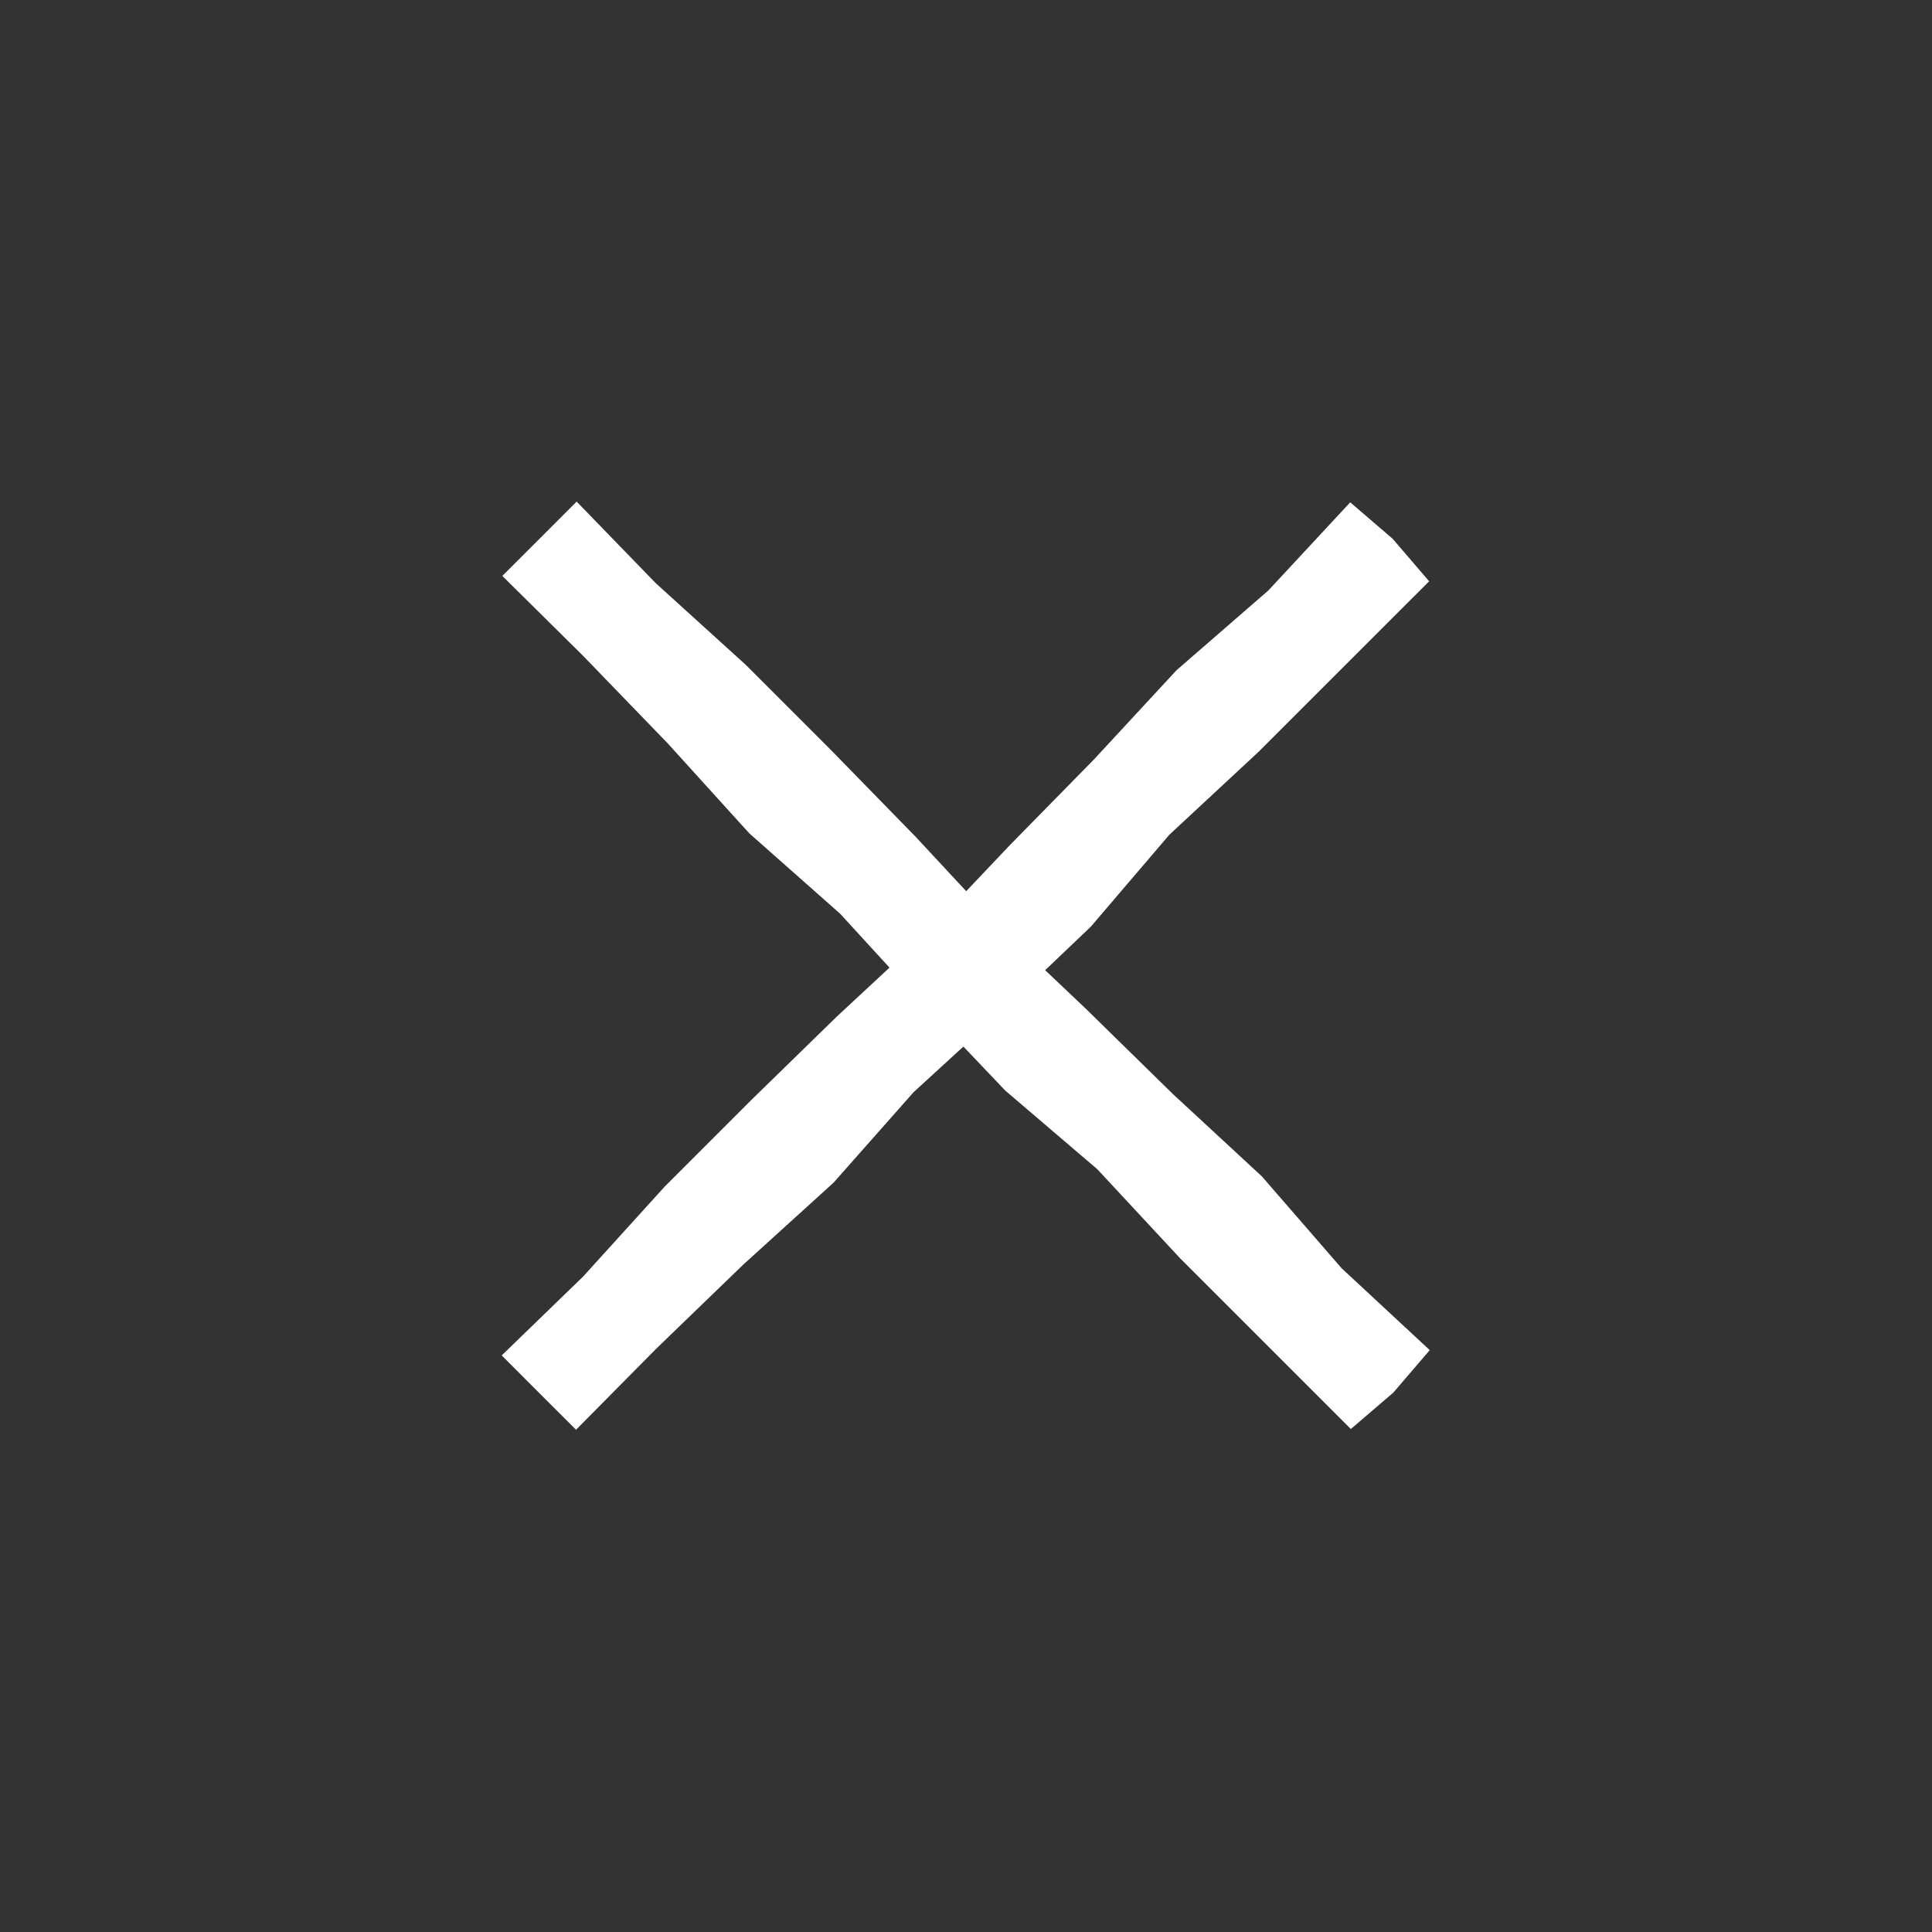
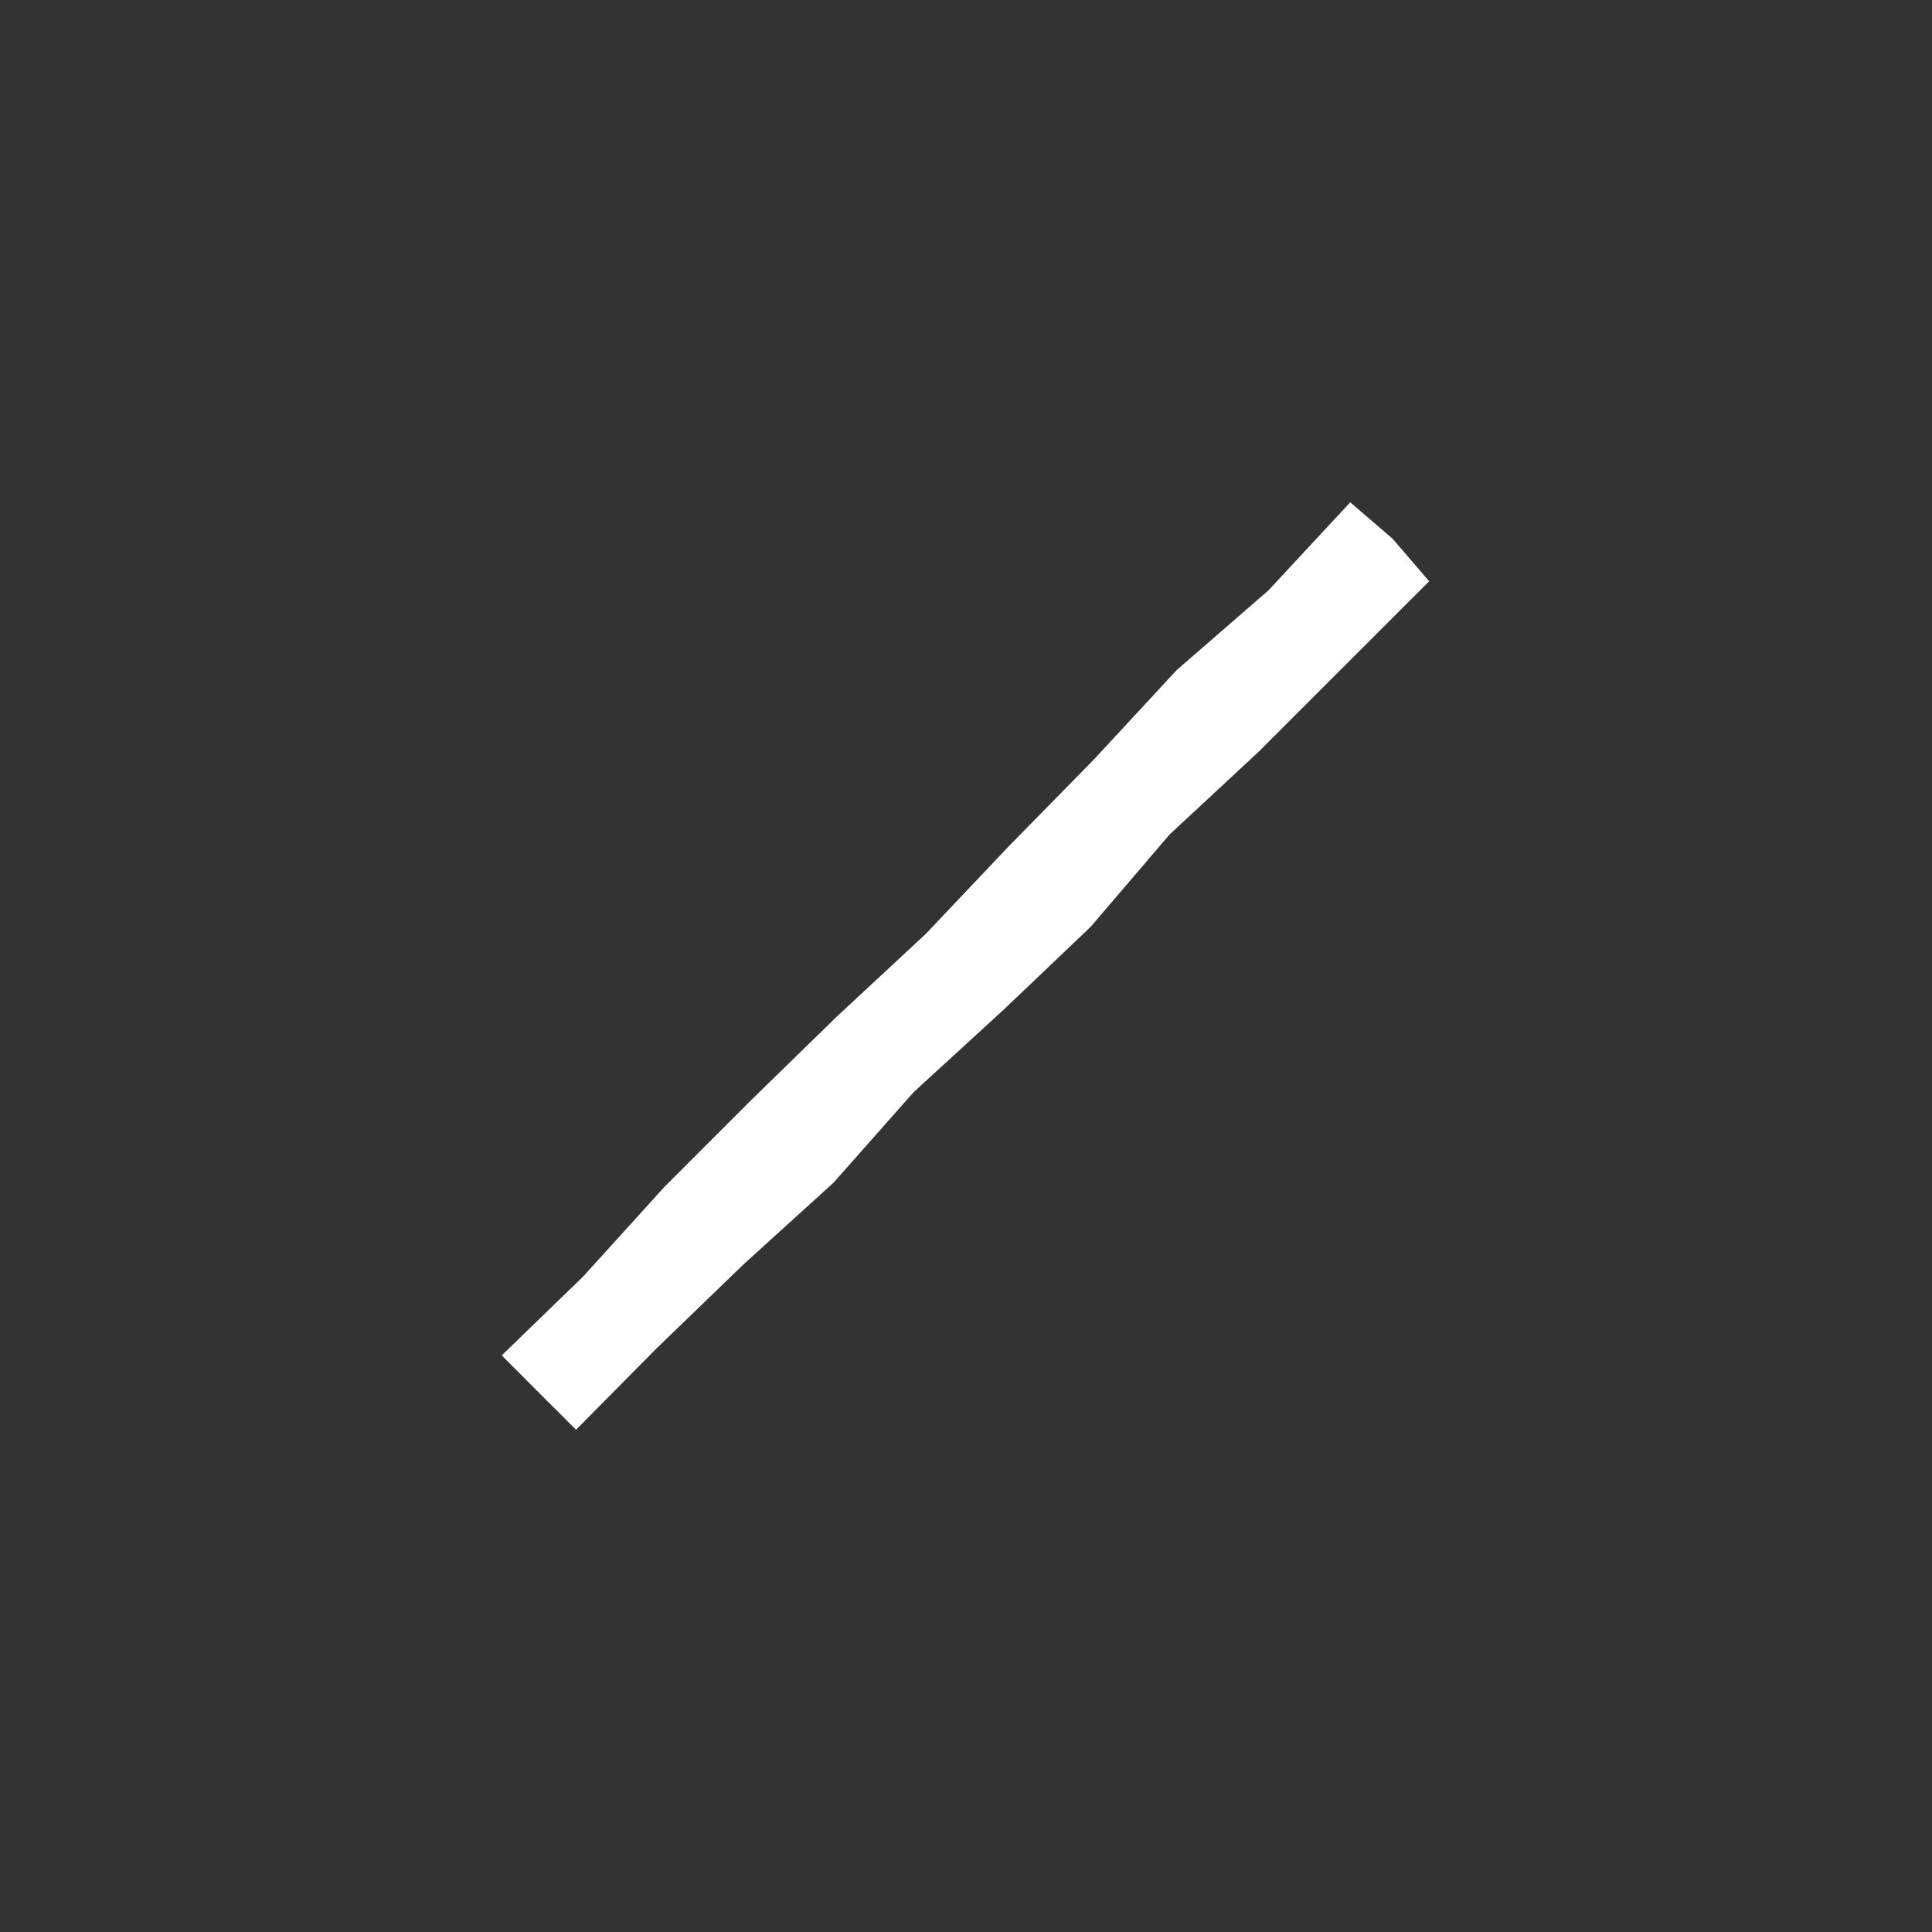
<svg xmlns="http://www.w3.org/2000/svg" width="32" height="32" viewBox="0 0 32 32" fill="none">
  <rect x="0" y="0" width="32" height="32" fill="#333333" stroke="none" />
-   <path d="M22.374 23.669L20.967 22.262L19.546 20.841L18.176 19.367L16.651 18.064L15.272 16.615L13.913 15.132L12.412 13.804L11.06 12.313L9.663 10.868L8.32 9.539L8.936 8.924L9.551 8.308L10.859 9.657L12.349 11.009L13.771 12.431L15.168 13.862L16.53 15.328L17.989 16.712L19.425 18.119L20.901 19.485L22.222 21.007L23.681 22.362L23.078 23.066L22.374 23.669Z" fill="white" />
  <path d="M23.671 9.628L22.264 11.034L20.842 12.456L19.369 13.825L18.066 15.35L16.617 16.73L15.133 18.089L13.805 19.59L12.315 20.942L10.869 22.339L9.541 23.681L8.925 23.066L8.31 22.45L9.659 21.143L11.011 19.652L12.432 18.231L13.864 16.834L15.33 15.472L16.713 14.012L18.121 12.577L19.487 11.101L21.009 9.779L22.364 8.32L23.067 8.924L23.671 9.628Z" fill="white" />
</svg>